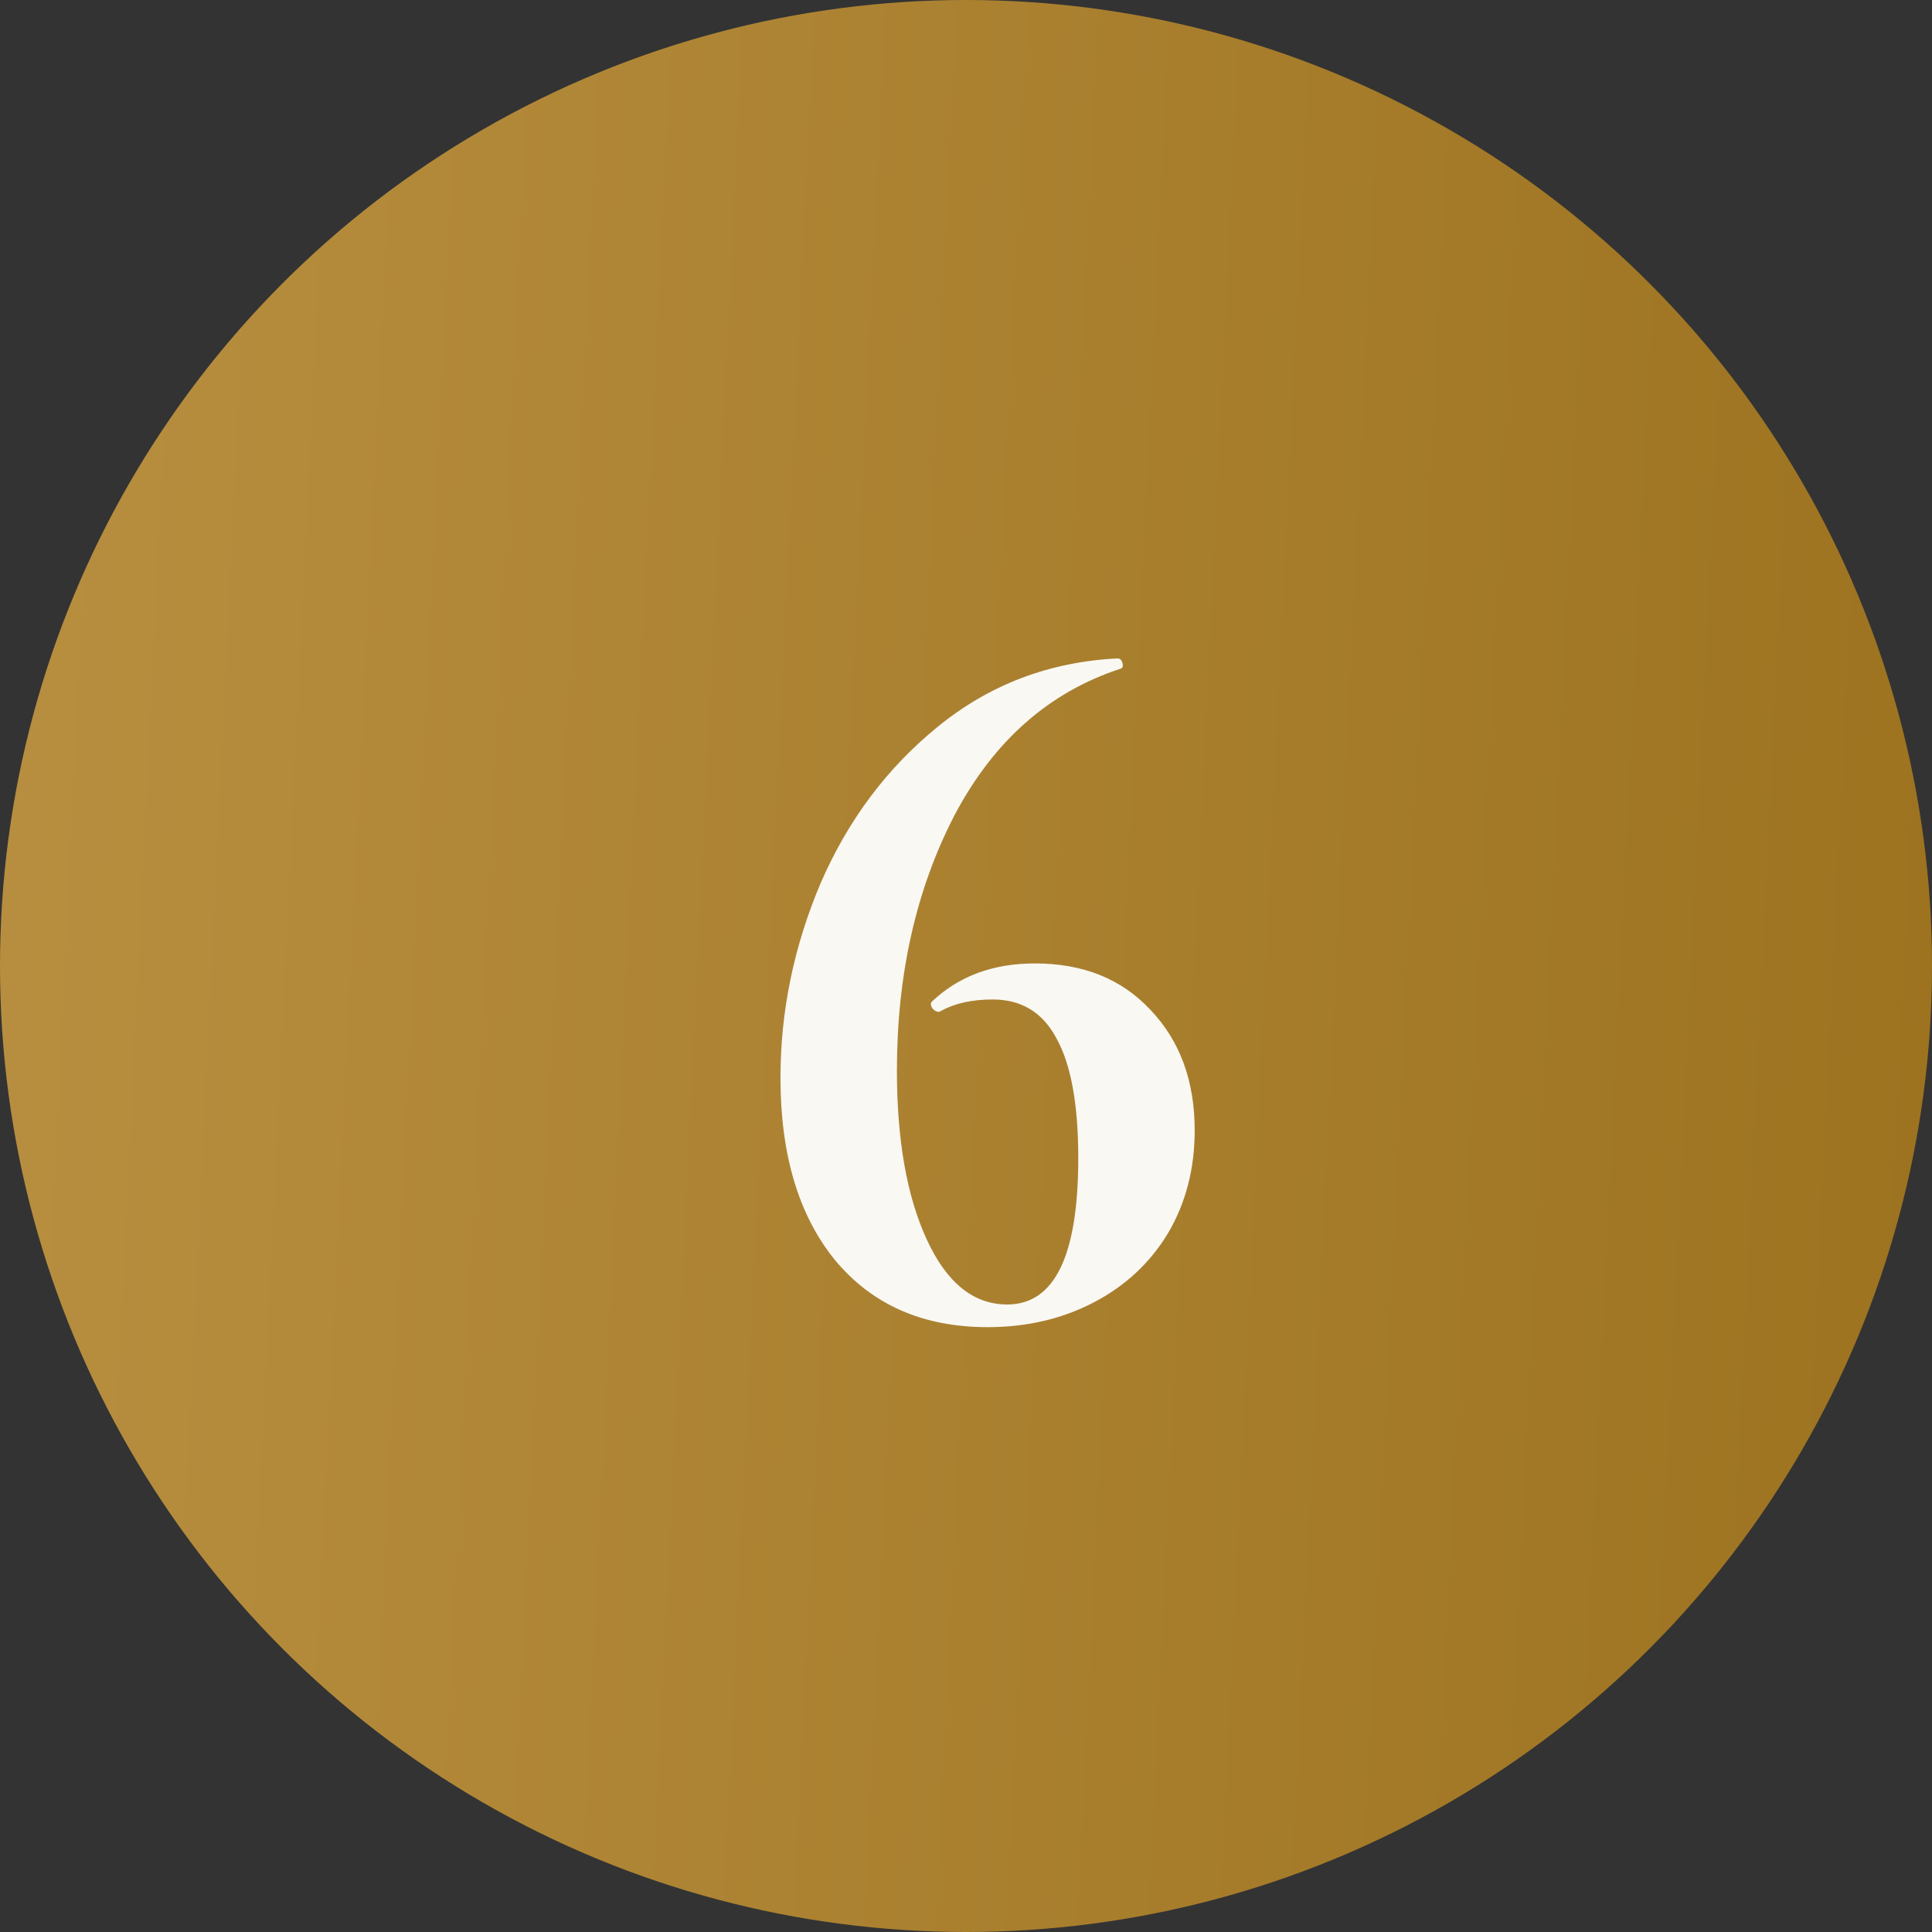
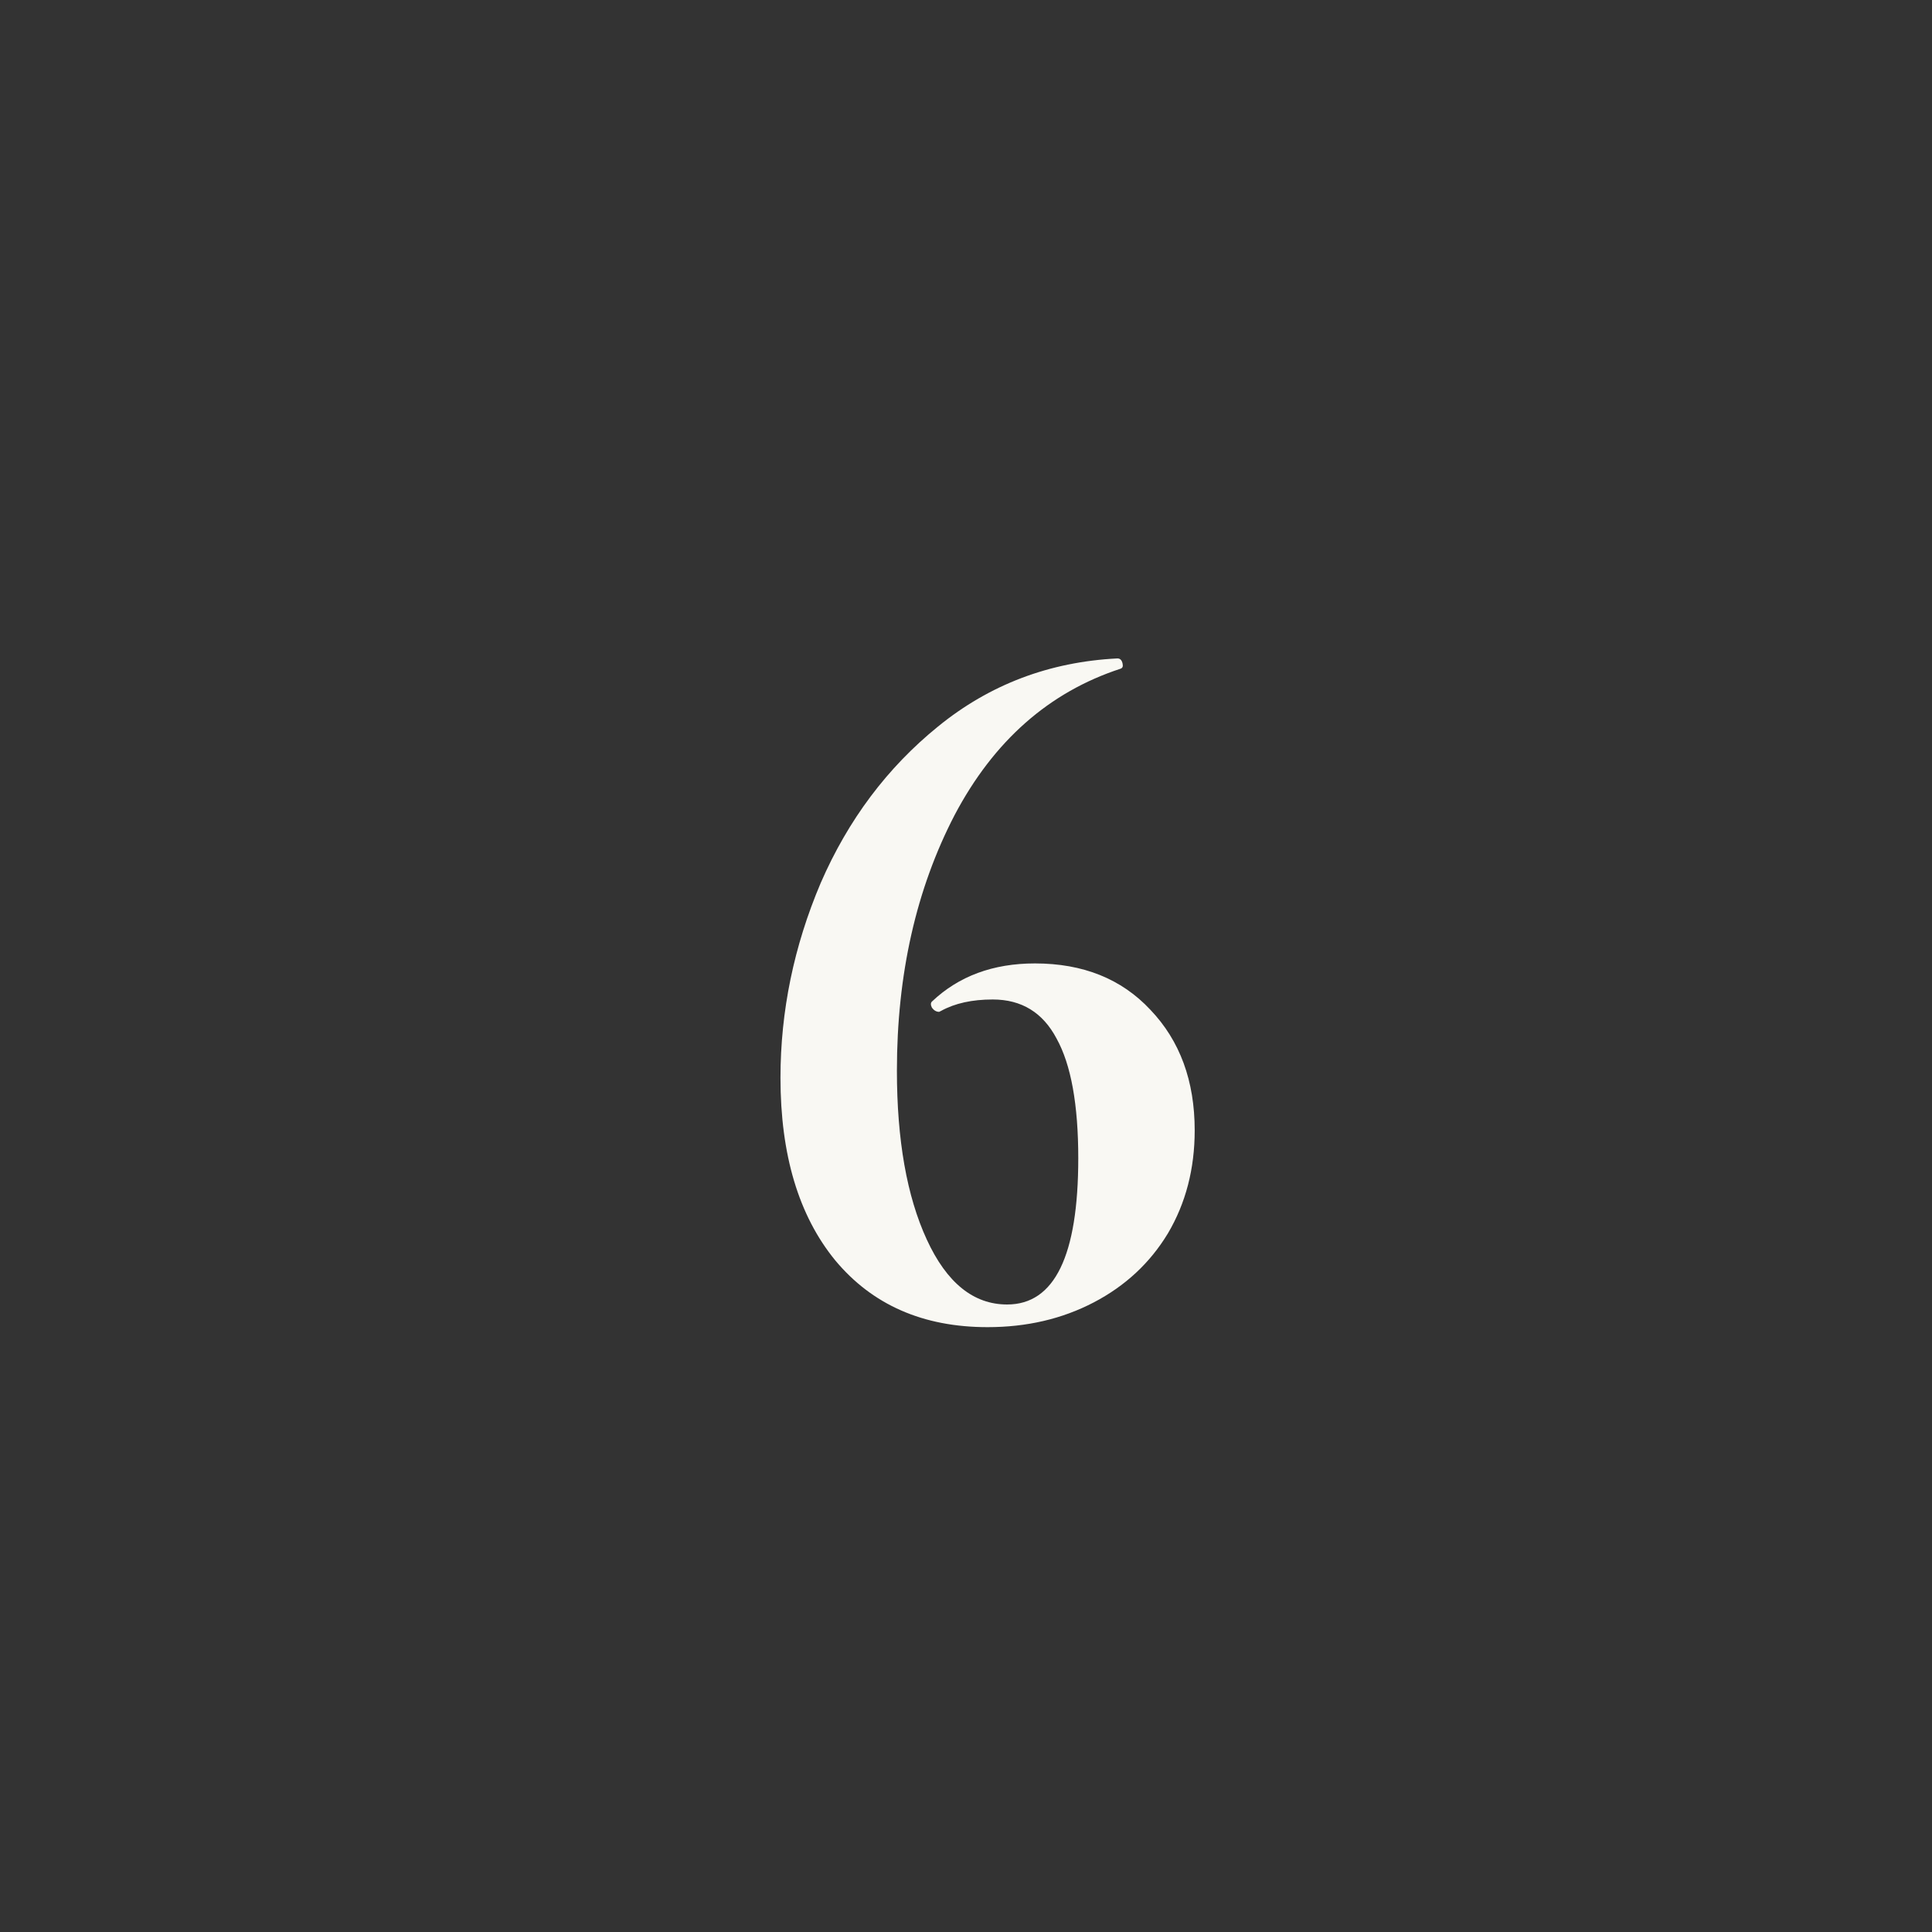
<svg xmlns="http://www.w3.org/2000/svg" width="75" height="75" viewBox="0 0 75 75" fill="none">
  <rect x="0" y="0" width="75" height="75" fill="#333333" stroke="none" />
-   <circle cx="37.5" cy="37.5" r="37.5" fill="url(#paint0_linear_70_1498)" />
  <path d="M40.178 37.4C42.044 37.4 43.538 38 44.658 39.2C45.804 40.4 46.378 41.96 46.378 43.88C46.378 45.373 46.031 46.707 45.338 47.88C44.644 49.027 43.684 49.92 42.458 50.56C41.231 51.2 39.858 51.52 38.338 51.52C35.831 51.52 33.858 50.653 32.418 48.92C31.004 47.187 30.298 44.827 30.298 41.84C30.298 39.253 30.818 36.733 31.858 34.28C32.924 31.827 34.444 29.8 36.418 28.2C38.418 26.573 40.738 25.693 43.378 25.56C43.484 25.56 43.551 25.627 43.578 25.76C43.604 25.867 43.578 25.933 43.498 25.96C40.724 26.867 38.578 28.76 37.058 31.64C35.564 34.52 34.818 37.827 34.818 41.56C34.818 44.253 35.204 46.44 35.978 48.12C36.751 49.8 37.791 50.64 39.098 50.64C40.938 50.64 41.858 48.747 41.858 44.96C41.858 42.88 41.578 41.333 41.018 40.32C40.484 39.307 39.658 38.8 38.538 38.8C37.738 38.8 37.071 38.947 36.538 39.24L36.458 39.28C36.351 39.28 36.258 39.227 36.178 39.12C36.124 39.013 36.124 38.933 36.178 38.88C37.218 37.893 38.551 37.4 40.178 37.4Z" fill="#F9F8F3" />
  <defs>
    <linearGradient id="paint0_linear_70_1498" x1="-2.812" y1="3.00501e-05" x2="79.656" y2="3.969" gradientUnits="userSpaceOnUse">
      <stop stop-color="#B99041" />
      <stop offset="1" stop-color="#9C721F" />
    </linearGradient>
  </defs>
</svg>